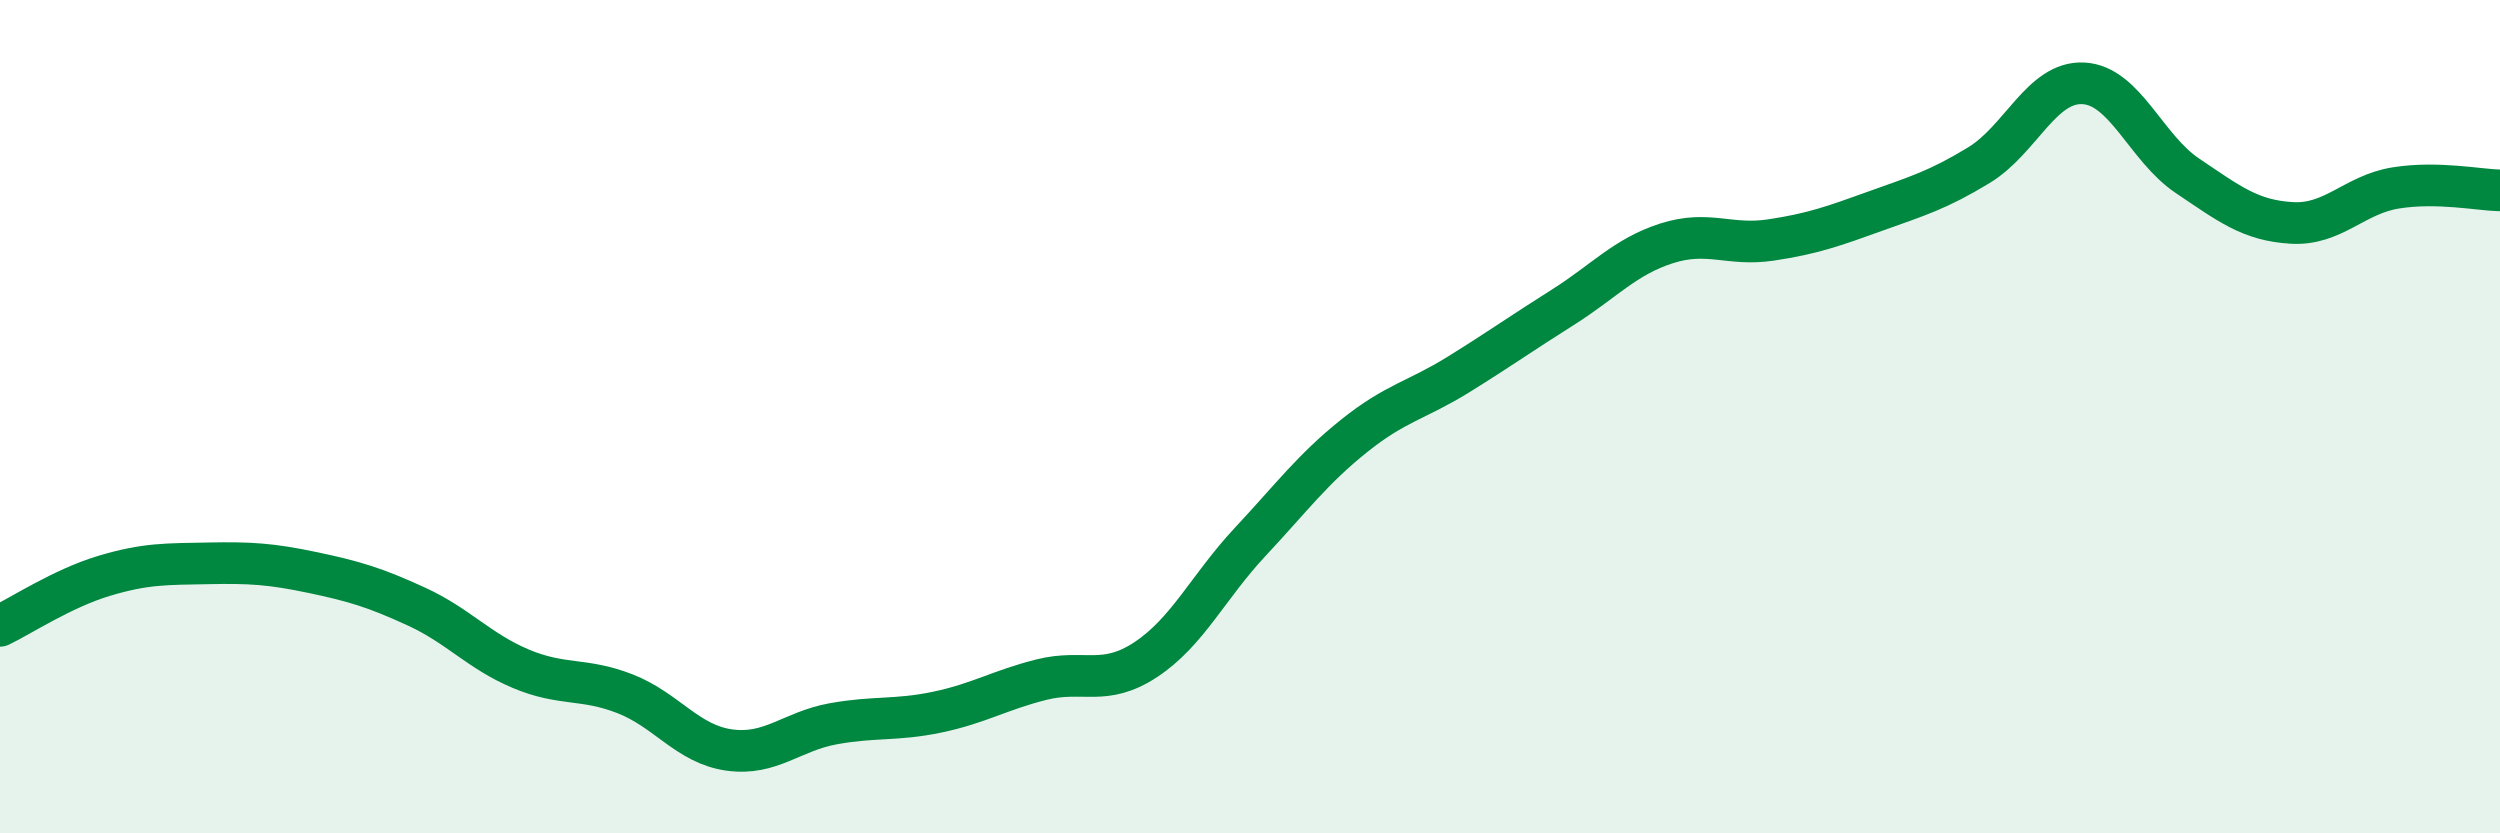
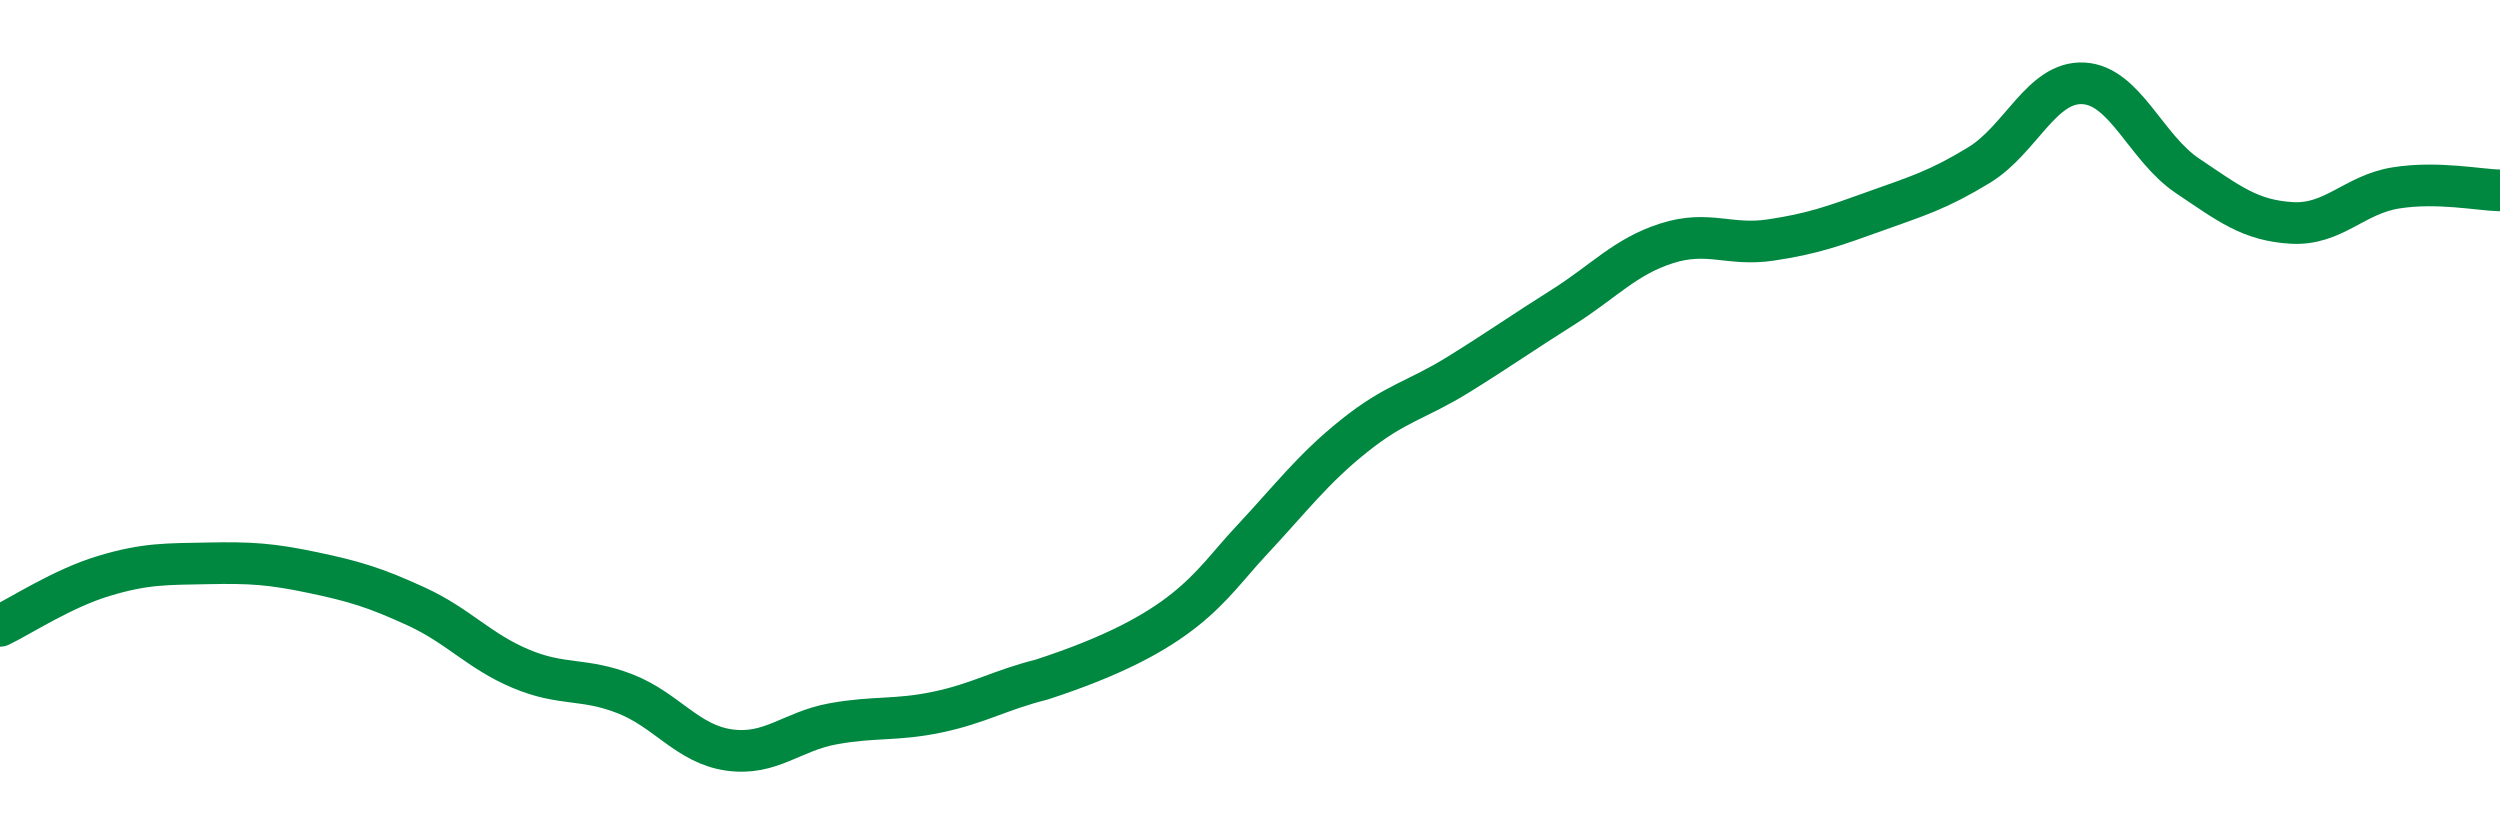
<svg xmlns="http://www.w3.org/2000/svg" width="60" height="20" viewBox="0 0 60 20">
-   <path d="M 0,15.02 C 0.5,14.78 1.5,14.12 2.5,13.82 C 3.5,13.52 4,13.54 5,13.52 C 6,13.5 6.5,13.53 7.5,13.74 C 8.5,13.95 9,14.1 10,14.56 C 11,15.02 11.5,15.63 12.5,16.05 C 13.5,16.47 14,16.26 15,16.65 C 16,17.04 16.5,17.86 17.5,18 C 18.5,18.14 19,17.55 20,17.37 C 21,17.19 21.5,17.3 22.5,17.09 C 23.5,16.88 24,16.56 25,16.31 C 26,16.06 26.5,16.49 27.5,15.83 C 28.5,15.17 29,14.08 30,13.01 C 31,11.94 31.5,11.26 32.5,10.46 C 33.5,9.66 34,9.61 35,8.99 C 36,8.37 36.5,8.01 37.5,7.38 C 38.5,6.75 39,6.16 40,5.84 C 41,5.52 41.5,5.91 42.5,5.76 C 43.5,5.61 44,5.43 45,5.07 C 46,4.71 46.5,4.57 47.5,3.96 C 48.5,3.35 49,1.95 50,2 C 51,2.05 51.5,3.55 52.5,4.22 C 53.5,4.89 54,5.29 55,5.35 C 56,5.41 56.5,4.67 57.5,4.51 C 58.5,4.35 59.5,4.56 60,4.57L60 20L0 20Z" fill="#008740" opacity="0.1" stroke-linecap="round" stroke-linejoin="round" />
-   <path d="M 0,15.02 C 0.5,14.78 1.5,14.12 2.5,13.82 C 3.5,13.52 4,13.54 5,13.52 C 6,13.5 6.5,13.53 7.5,13.74 C 8.5,13.95 9,14.1 10,14.56 C 11,15.02 11.5,15.63 12.5,16.05 C 13.5,16.47 14,16.26 15,16.65 C 16,17.04 16.5,17.86 17.5,18 C 18.5,18.14 19,17.55 20,17.37 C 21,17.19 21.5,17.3 22.5,17.09 C 23.5,16.88 24,16.56 25,16.31 C 26,16.06 26.5,16.49 27.5,15.83 C 28.5,15.17 29,14.08 30,13.01 C 31,11.94 31.5,11.26 32.5,10.46 C 33.5,9.66 34,9.61 35,8.99 C 36,8.37 36.5,8.01 37.5,7.38 C 38.5,6.75 39,6.16 40,5.84 C 41,5.52 41.5,5.91 42.5,5.76 C 43.5,5.61 44,5.43 45,5.07 C 46,4.71 46.5,4.57 47.5,3.96 C 48.5,3.35 49,1.95 50,2 C 51,2.05 51.5,3.55 52.5,4.22 C 53.5,4.89 54,5.29 55,5.35 C 56,5.41 56.5,4.67 57.5,4.51 C 58.5,4.35 59.5,4.56 60,4.57" stroke="#008740" stroke-width="1" fill="none" stroke-linecap="round" stroke-linejoin="round" />
+   <path d="M 0,15.02 C 0.5,14.78 1.5,14.12 2.5,13.82 C 3.5,13.52 4,13.54 5,13.52 C 6,13.5 6.5,13.53 7.5,13.74 C 8.5,13.95 9,14.1 10,14.56 C 11,15.02 11.5,15.63 12.5,16.05 C 13.5,16.47 14,16.26 15,16.65 C 16,17.04 16.5,17.86 17.5,18 C 18.5,18.14 19,17.55 20,17.37 C 21,17.19 21.5,17.3 22.5,17.09 C 23.5,16.88 24,16.56 25,16.31 C 28.5,15.17 29,14.08 30,13.01 C 31,11.94 31.5,11.26 32.5,10.46 C 33.5,9.66 34,9.61 35,8.99 C 36,8.37 36.5,8.01 37.5,7.38 C 38.5,6.75 39,6.16 40,5.84 C 41,5.52 41.5,5.91 42.5,5.76 C 43.5,5.61 44,5.43 45,5.07 C 46,4.71 46.5,4.57 47.5,3.96 C 48.5,3.35 49,1.95 50,2 C 51,2.05 51.5,3.55 52.5,4.22 C 53.5,4.89 54,5.29 55,5.35 C 56,5.41 56.5,4.67 57.5,4.51 C 58.5,4.35 59.5,4.56 60,4.57" stroke="#008740" stroke-width="1" fill="none" stroke-linecap="round" stroke-linejoin="round" />
</svg>